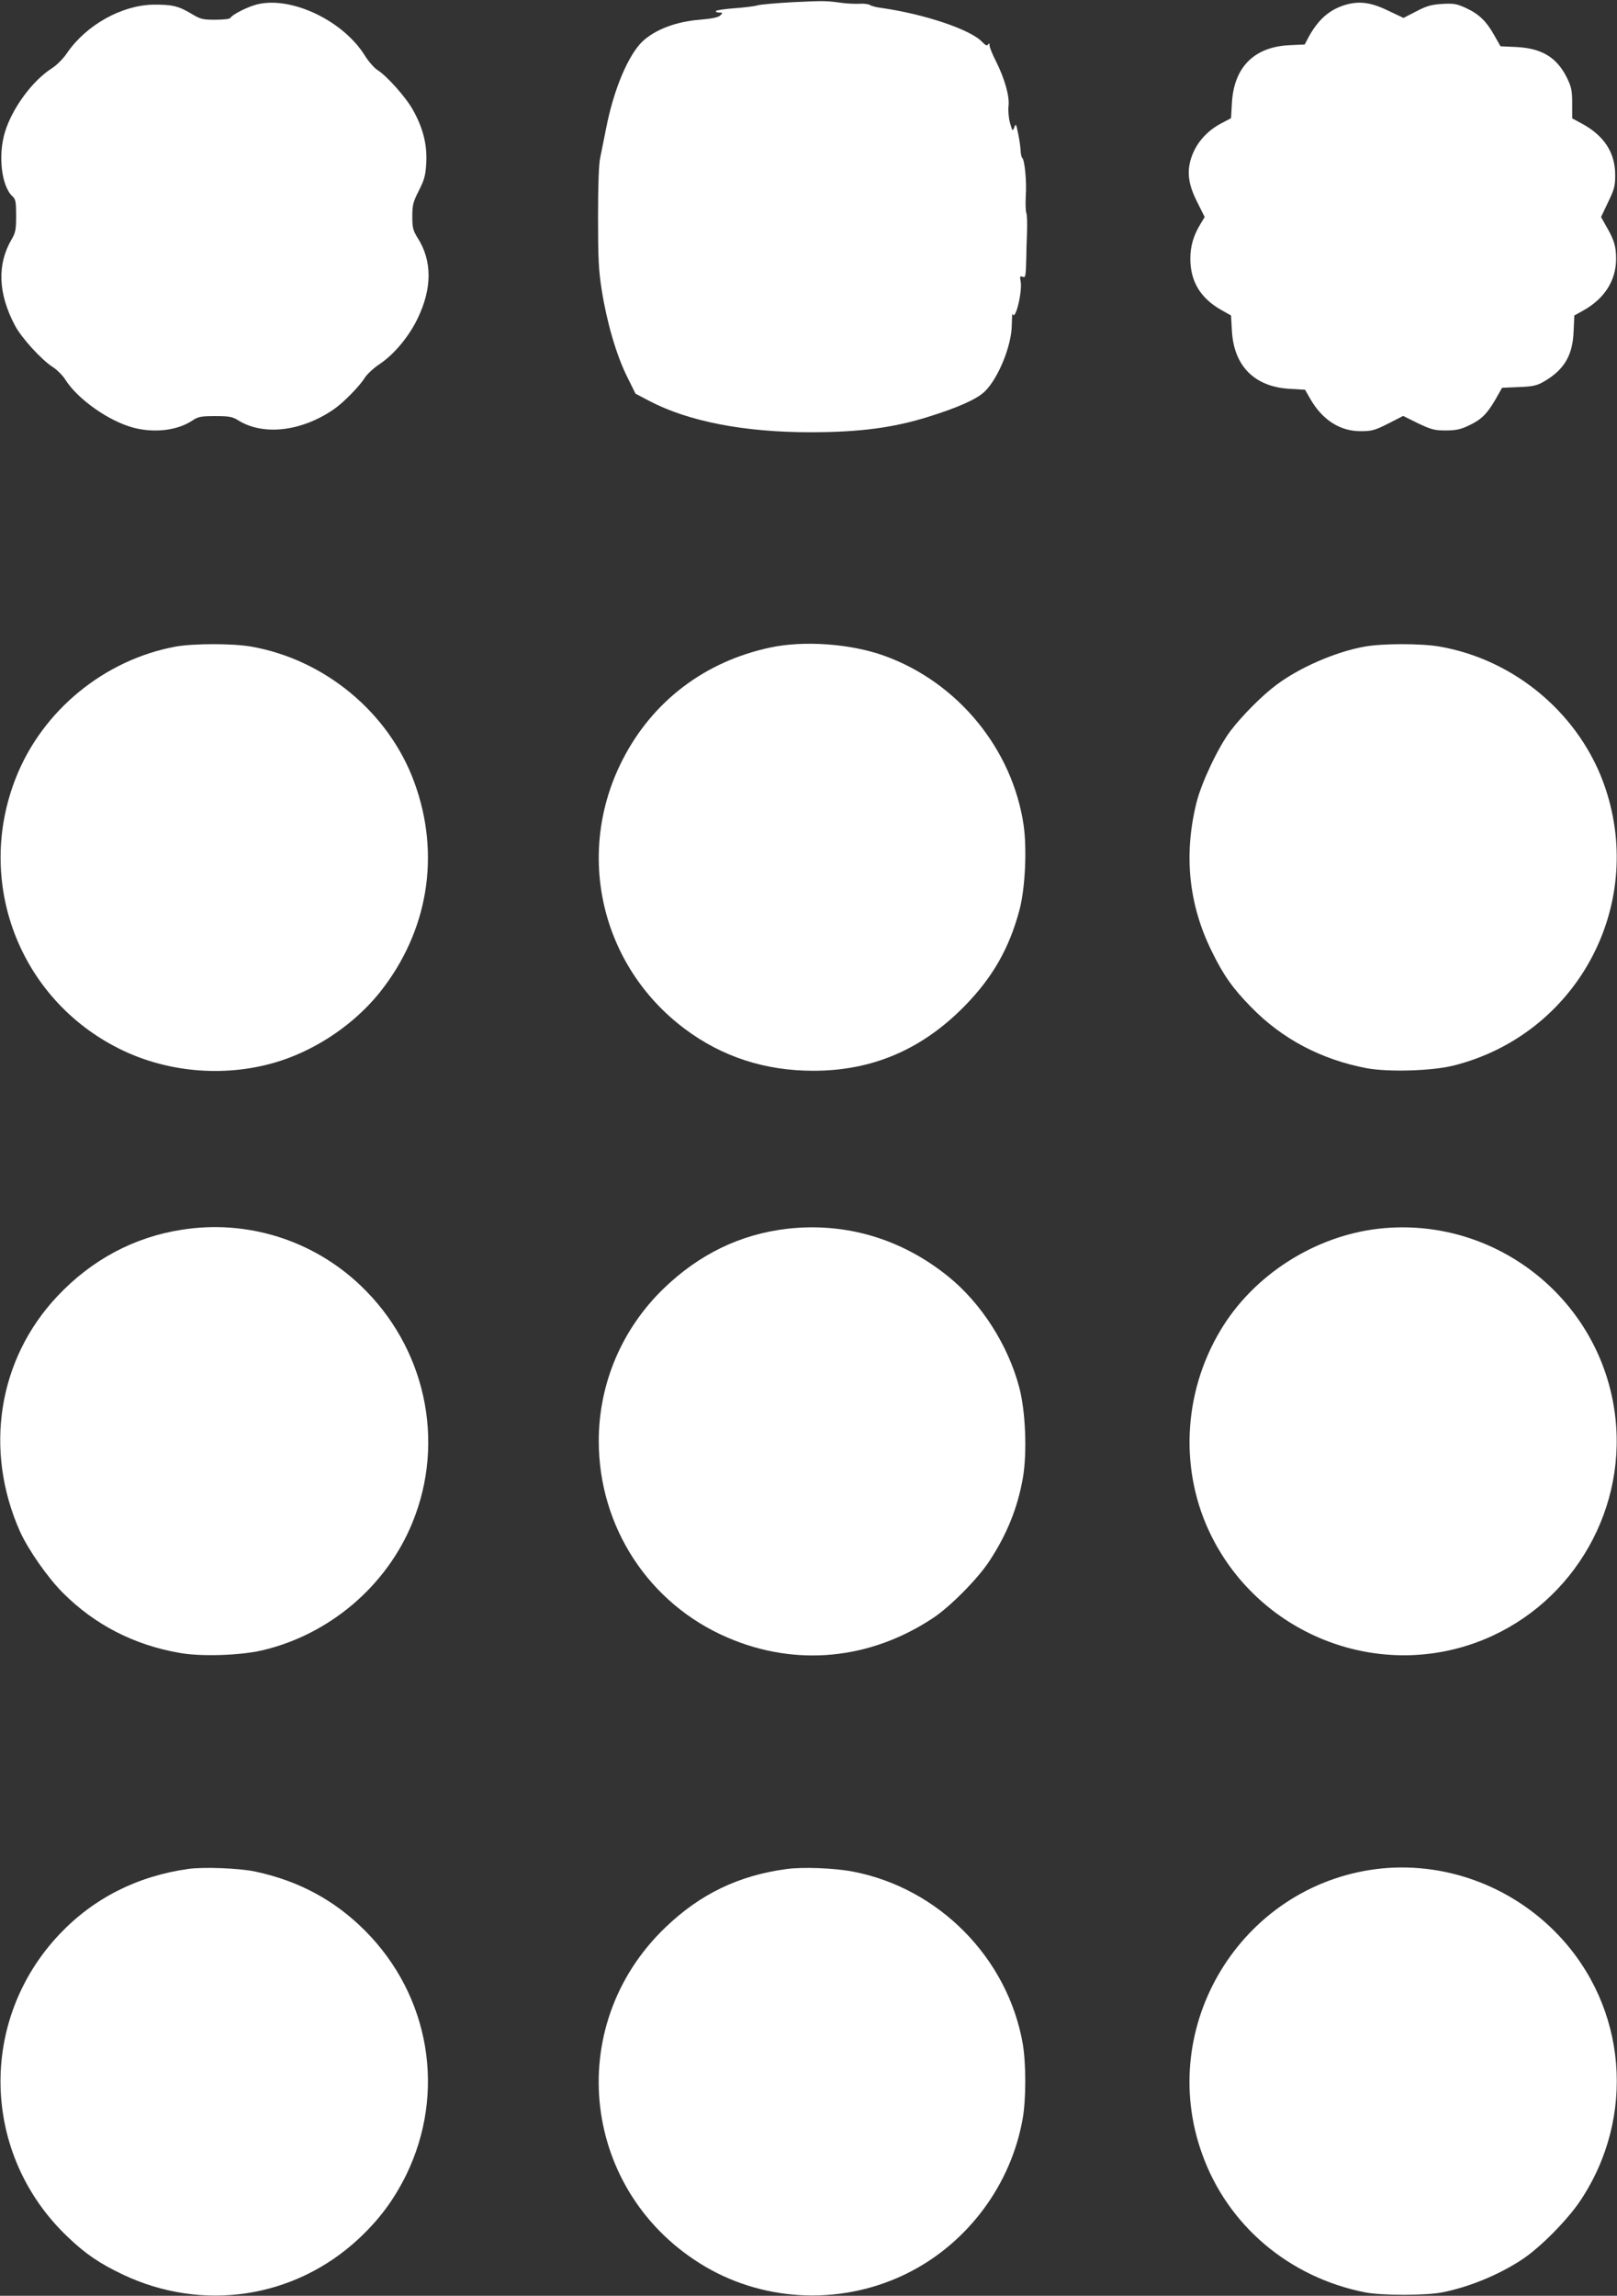
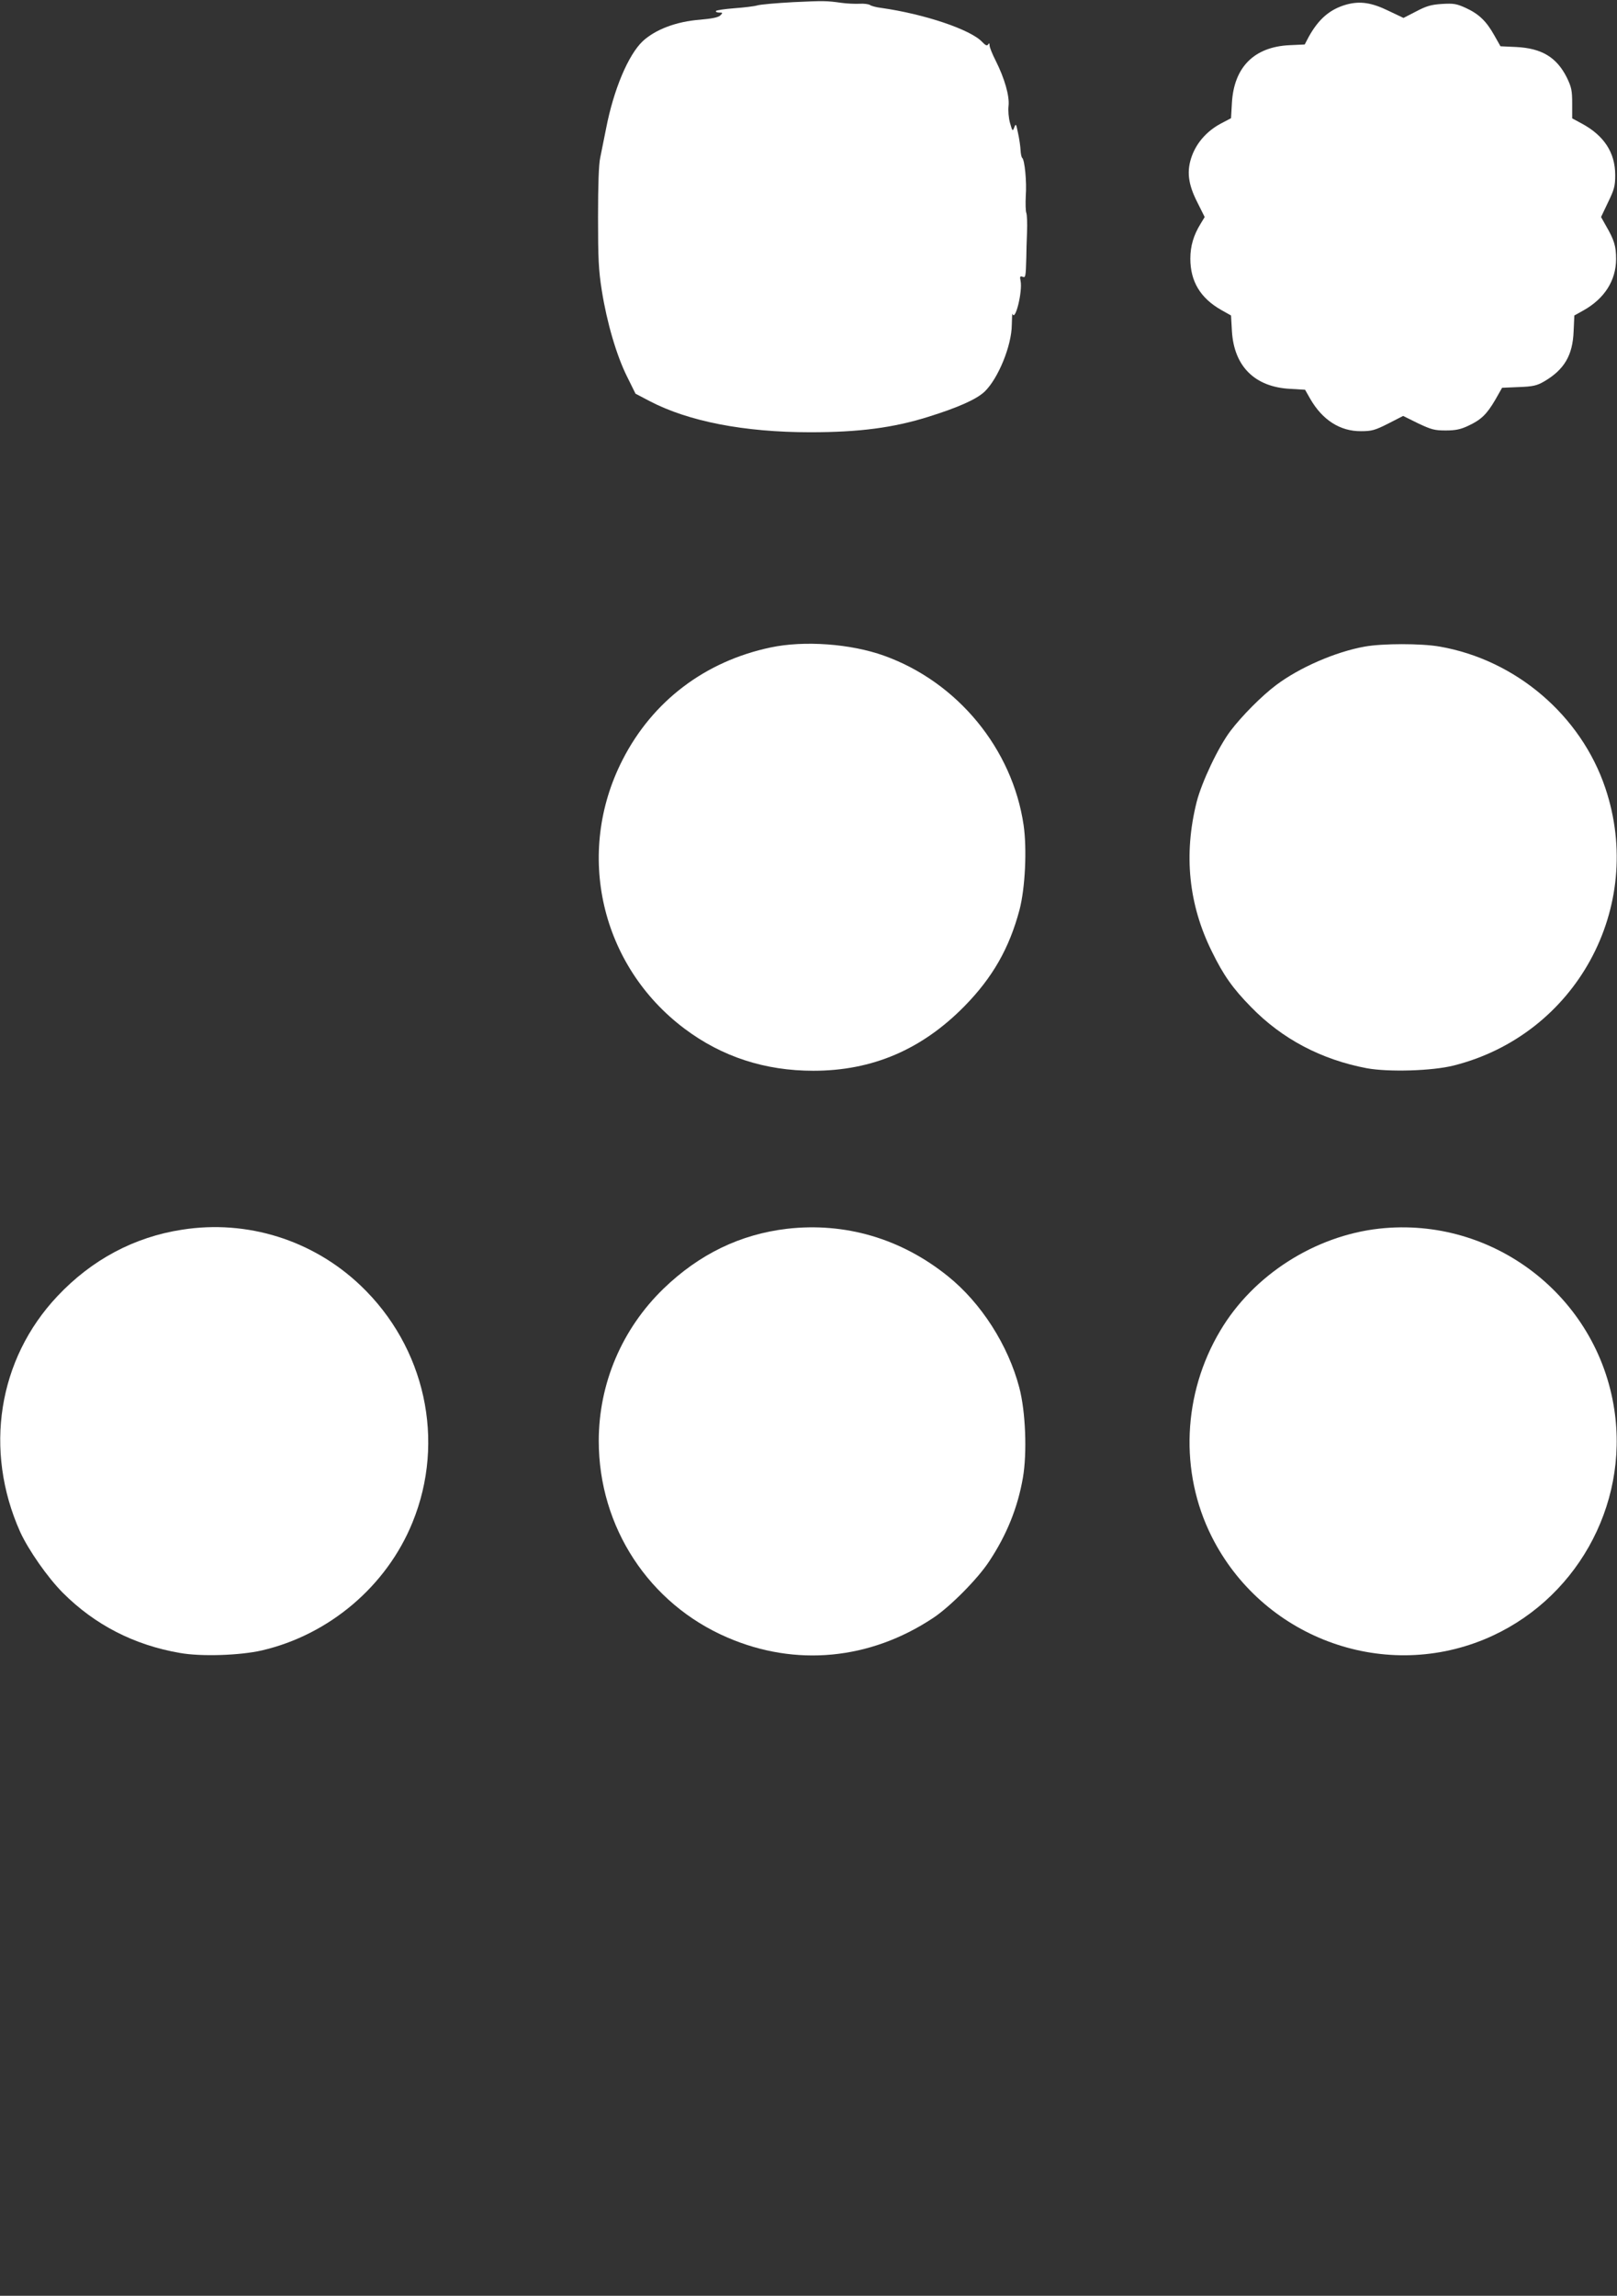
<svg xmlns="http://www.w3.org/2000/svg" version="1.0" width="902pt" height="1280pt" viewBox="0 0 902 1280" preserveAspectRatio="xMidYMid meet">
  <rect x="0" y="0" width="902" height="1280" fill="#333333" stroke="none" />
  <g transform="translate(0,1280) scale(0.1,-0.1)" fill="#ffffff" stroke="none">
    <path d="M4425 12788 c-93 -5 -183 -13 -200 -18 -16 -5 -74 -12 -128 -16 -54 -4 -100 -11 -103 -15 -3 -5 5 -9 18 -9 20 0 21 -1 6 -16 -11 -11 -46 -18 -114 -24 -131 -10 -247 -54 -318 -119 -81 -76 -163 -270 -205 -487 -12 -60 -27 -134 -33 -164 -8 -36 -12 -150 -12 -330 0 -231 3 -297 21 -410 28 -177 82 -362 141 -480 l47 -95 80 -42 c217 -113 527 -173 895 -173 274 0 463 25 658 86 167 52 270 98 315 141 76 74 150 256 151 371 1 40 2 68 4 62 15 -45 57 126 45 184 -5 24 -3 28 11 23 17 -7 18 -1 21 108 0 28 2 91 4 140 2 50 0 98 -4 108 -4 10 -5 53 -3 95 6 78 -6 201 -20 212 -4 3 -8 22 -9 42 -1 21 -7 64 -14 95 -11 53 -12 56 -21 33 -9 -24 -11 -22 -24 25 -8 28 -11 70 -8 95 6 54 -22 153 -72 252 -19 37 -34 75 -34 85 0 13 -3 14 -8 5 -6 -9 -15 -5 -33 14 -64 69 -323 156 -564 190 -27 3 -55 11 -62 16 -7 5 -34 9 -60 7 -26 -1 -70 1 -98 5 -87 12 -97 12 -270 4z" />
-     <path d="M1440 12777 c-53 -12 -142 -56 -155 -77 -3 -6 -41 -10 -84 -10 -72 0 -83 3 -136 35 -71 42 -106 50 -210 49 -176 -3 -373 -113 -480 -268 -21 -32 -59 -70 -86 -87 -108 -69 -220 -221 -261 -354 -40 -130 -20 -304 42 -360 17 -15 20 -31 20 -107 0 -77 -3 -95 -25 -132 -82 -140 -76 -302 18 -480 36 -69 149 -193 211 -232 23 -15 55 -46 70 -70 69 -110 244 -233 382 -269 116 -30 243 -15 325 39 34 23 49 26 129 26 77 0 96 -3 128 -23 140 -88 354 -63 534 61 54 37 145 130 173 176 12 19 49 54 84 77 80 54 162 152 211 254 81 168 81 321 0 448 -26 42 -30 57 -30 120 0 63 4 81 37 145 31 62 37 84 41 156 5 100 -18 193 -75 294 -38 69 -146 190 -198 222 -17 11 -49 47 -69 79 -119 193 -404 331 -596 288z" />
    <path d="M7512 12775 c-93 -26 -156 -80 -212 -181 l-22 -42 -87 -4 c-195 -10 -307 -122 -319 -320 l-5 -87 -57 -30 c-75 -40 -132 -103 -160 -177 -32 -85 -24 -159 30 -264 l40 -80 -23 -38 c-39 -63 -57 -124 -57 -194 0 -127 56 -220 172 -286 l55 -31 5 -88 c12 -196 128 -311 325 -321 l83 -5 29 -51 c68 -118 167 -181 283 -180 59 0 78 5 151 42 l84 43 83 -41 c74 -35 92 -40 154 -40 55 0 84 6 126 26 71 33 103 63 151 145 l38 67 94 4 c79 3 100 8 140 31 113 66 160 146 165 280 l4 88 52 29 c117 66 180 166 181 285 0 73 -11 108 -57 187 l-27 48 39 82 c35 72 40 91 40 152 0 126 -63 221 -188 288 l-52 28 0 83 c0 73 -4 91 -30 145 -57 113 -140 163 -283 170 l-87 4 -35 62 c-44 78 -85 118 -159 152 -51 23 -67 26 -133 22 -61 -4 -87 -12 -144 -42 l-70 -36 -82 39 c-96 47 -160 56 -235 36z" />
-     <path d="M980 9195 c-396 -73 -741 -354 -890 -728 -232 -582 16 -1235 575 -1514 274 -137 607 -162 898 -68 213 69 416 209 554 380 271 339 343 768 194 1174 -142 388 -499 684 -910 756 -103 18 -319 18 -421 0z" />
    <path d="M4298 9190 c-365 -77 -658 -299 -825 -626 -267 -521 -122 -1148 345 -1499 209 -157 449 -235 719 -235 329 0 605 118 843 360 157 160 250 323 307 537 32 122 42 340 23 472 -62 425 -368 798 -778 945 -186 67 -447 86 -634 46z" />
    <path d="M7613 9195 c-163 -29 -365 -117 -495 -215 -80 -60 -191 -172 -254 -255 -68 -90 -160 -284 -189 -397 -73 -292 -45 -571 85 -833 65 -133 117 -206 218 -309 174 -179 393 -294 647 -342 122 -22 363 -15 483 15 682 171 1071 881 847 1547 -136 405 -499 715 -924 789 -102 18 -319 18 -418 0z" />
    <path d="M1016 5944 c-268 -41 -505 -168 -696 -371 -331 -351 -411 -858 -208 -1313 46 -101 154 -256 239 -341 178 -178 397 -291 653 -335 117 -21 334 -14 456 14 376 87 697 359 841 714 186 455 71 978 -290 1321 -266 253 -632 368 -995 311z" />
    <path d="M4390 5949 c-261 -31 -489 -141 -689 -334 -231 -224 -361 -528 -361 -849 0 -480 280 -908 718 -1096 380 -164 794 -125 1147 109 94 62 249 218 313 316 98 148 159 299 188 466 24 139 15 370 -20 502 -62 237 -213 473 -399 622 -261 210 -573 301 -897 264z" />
    <path d="M7695 5950 c-361 -40 -704 -259 -888 -569 -210 -352 -228 -788 -49 -1146 280 -560 947 -812 1522 -575 505 208 807 741 725 1281 -95 631 -675 1078 -1310 1009z" />
-     <path d="M1051 2380 c-285 -40 -528 -163 -718 -363 -457 -481 -437 -1231 44 -1688 99 -95 177 -148 307 -210 446 -212 961 -134 1319 201 115 108 194 215 263 354 224 460 132 999 -230 1362 -170 170 -369 277 -611 329 -88 19 -289 27 -374 15z" />
-     <path d="M4385 2379 c-265 -36 -479 -139 -672 -324 -579 -553 -469 -1487 222 -1893 343 -201 775 -214 1133 -33 333 168 573 493 637 860 19 109 19 305 0 417 -84 478 -468 867 -947 959 -105 20 -282 27 -373 14z" />
-     <path d="M7676 2379 c-753 -97 -1228 -874 -970 -1589 142 -397 484 -687 909 -771 91 -18 339 -18 430 0 151 30 316 98 445 183 102 67 253 220 326 329 311 467 260 1077 -123 1480 -264 278 -645 415 -1017 368z" />
  </g>
</svg>